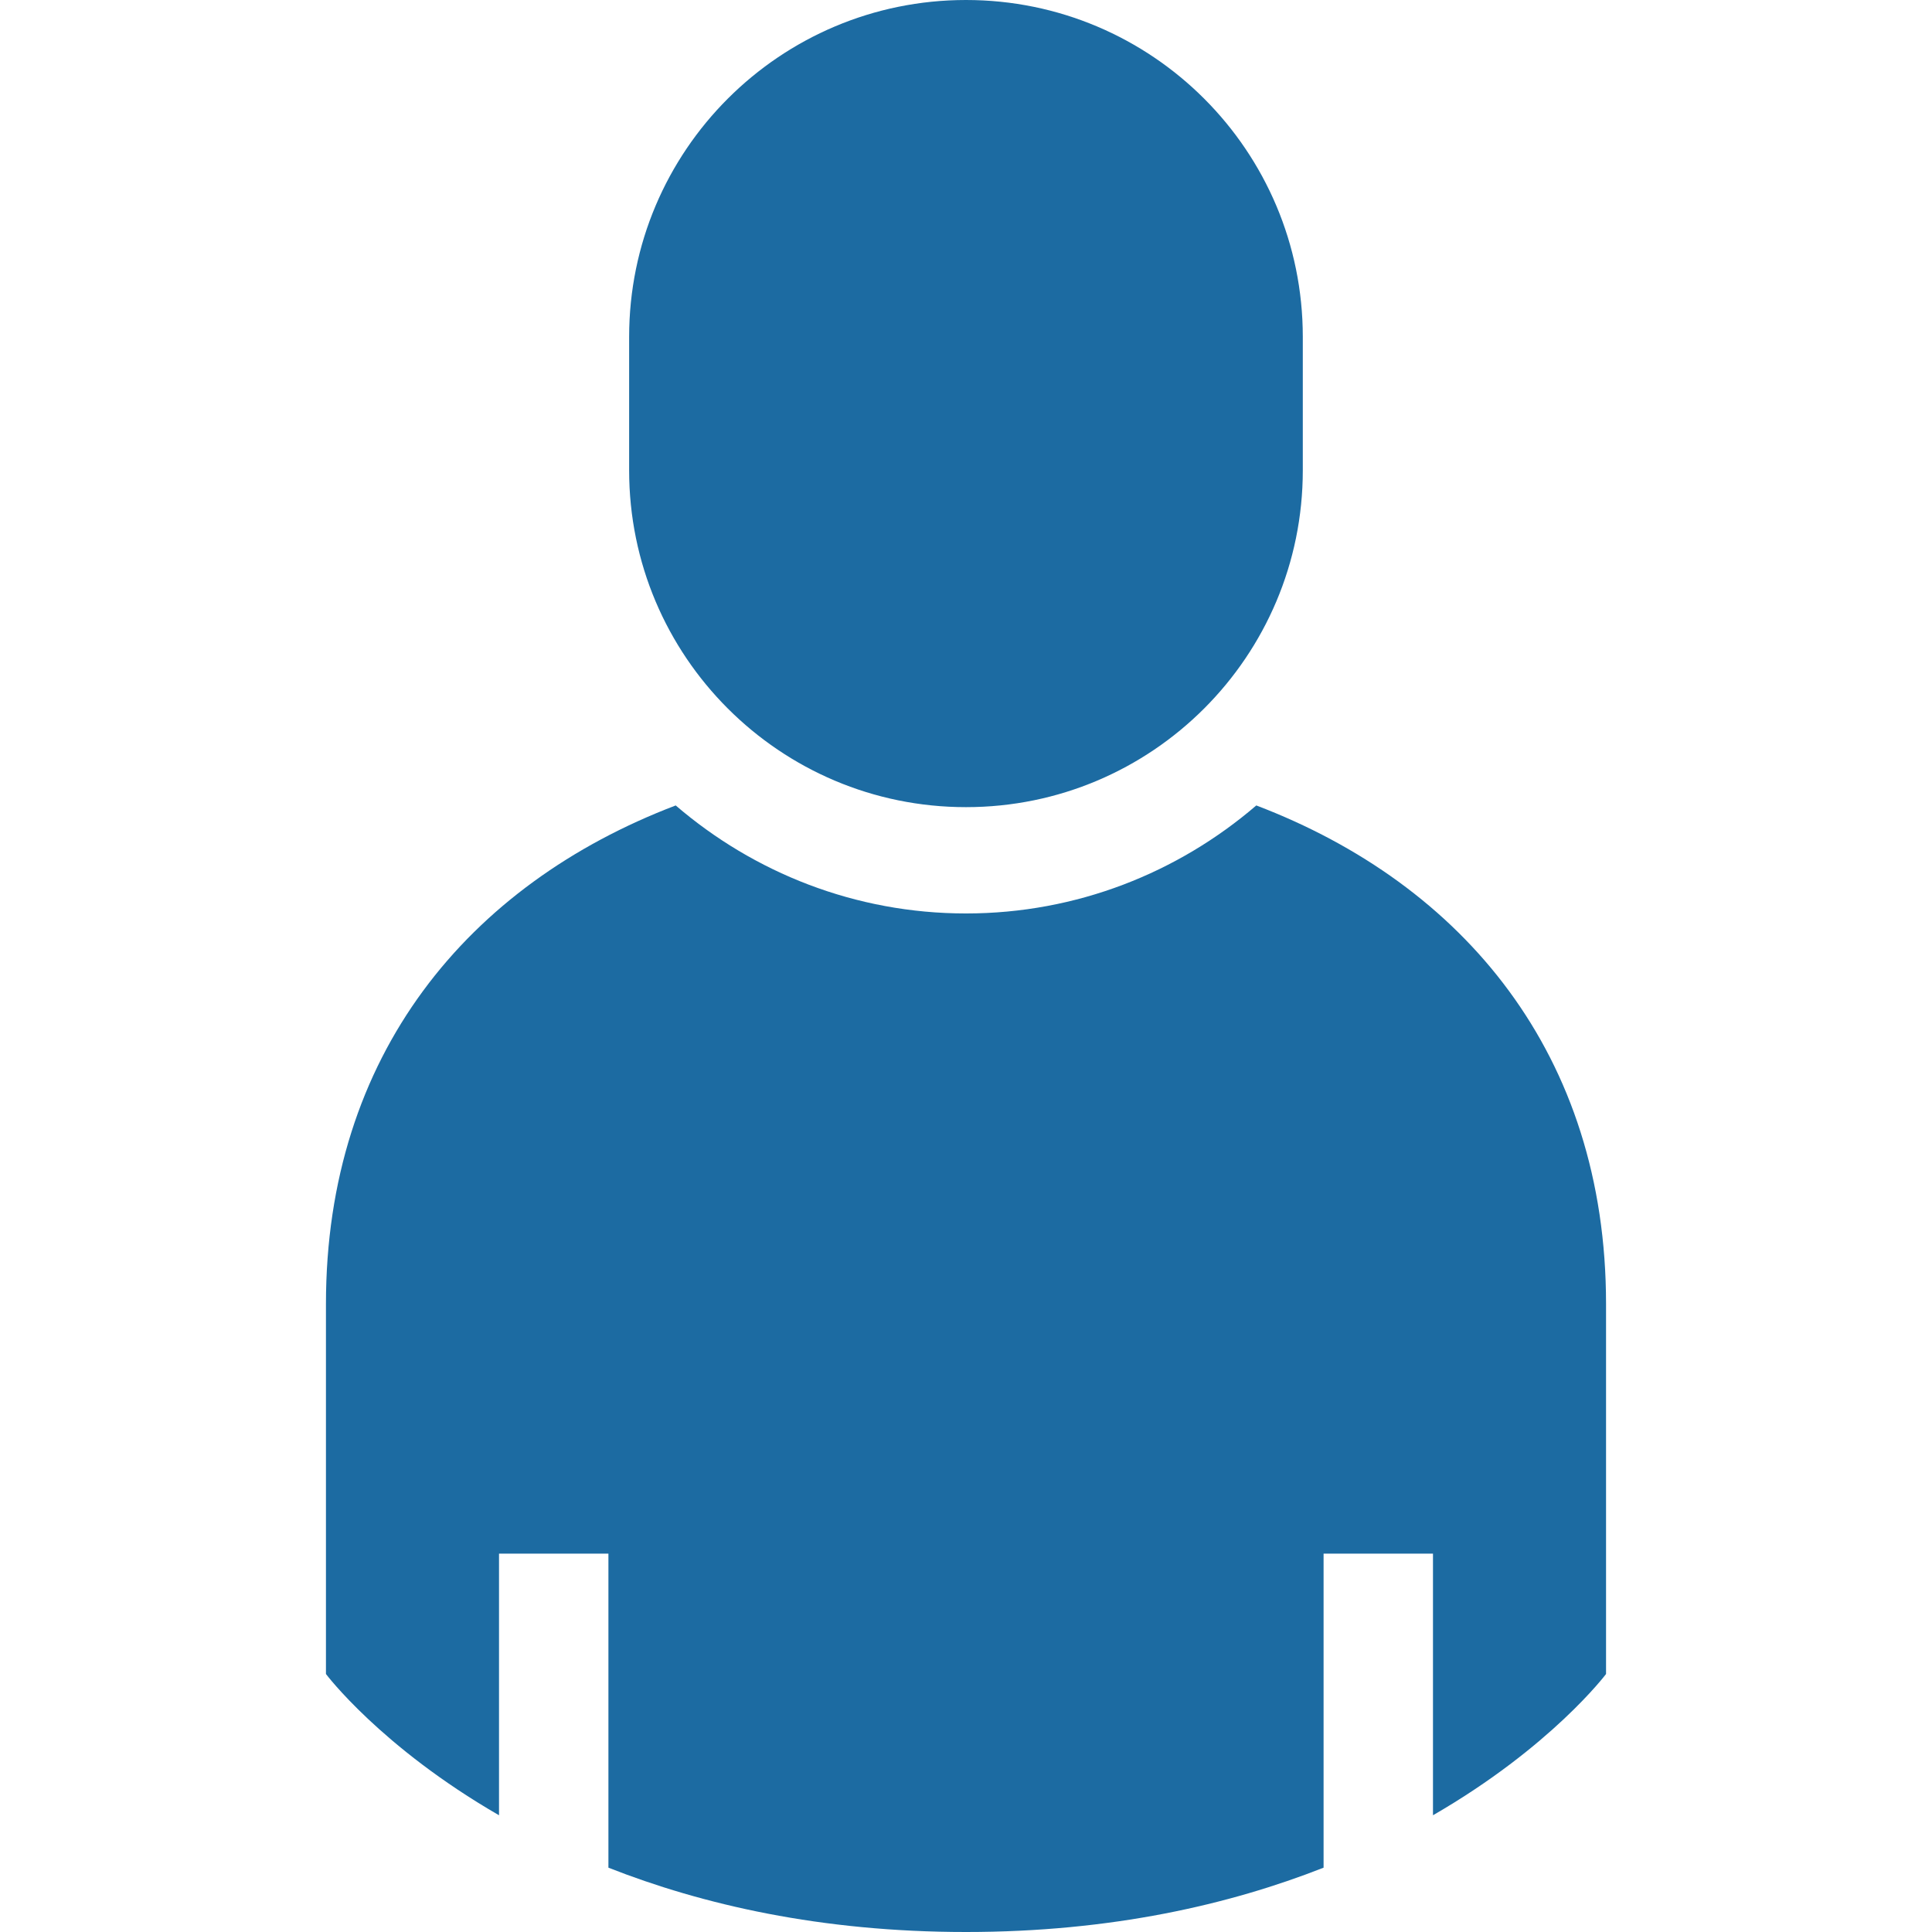
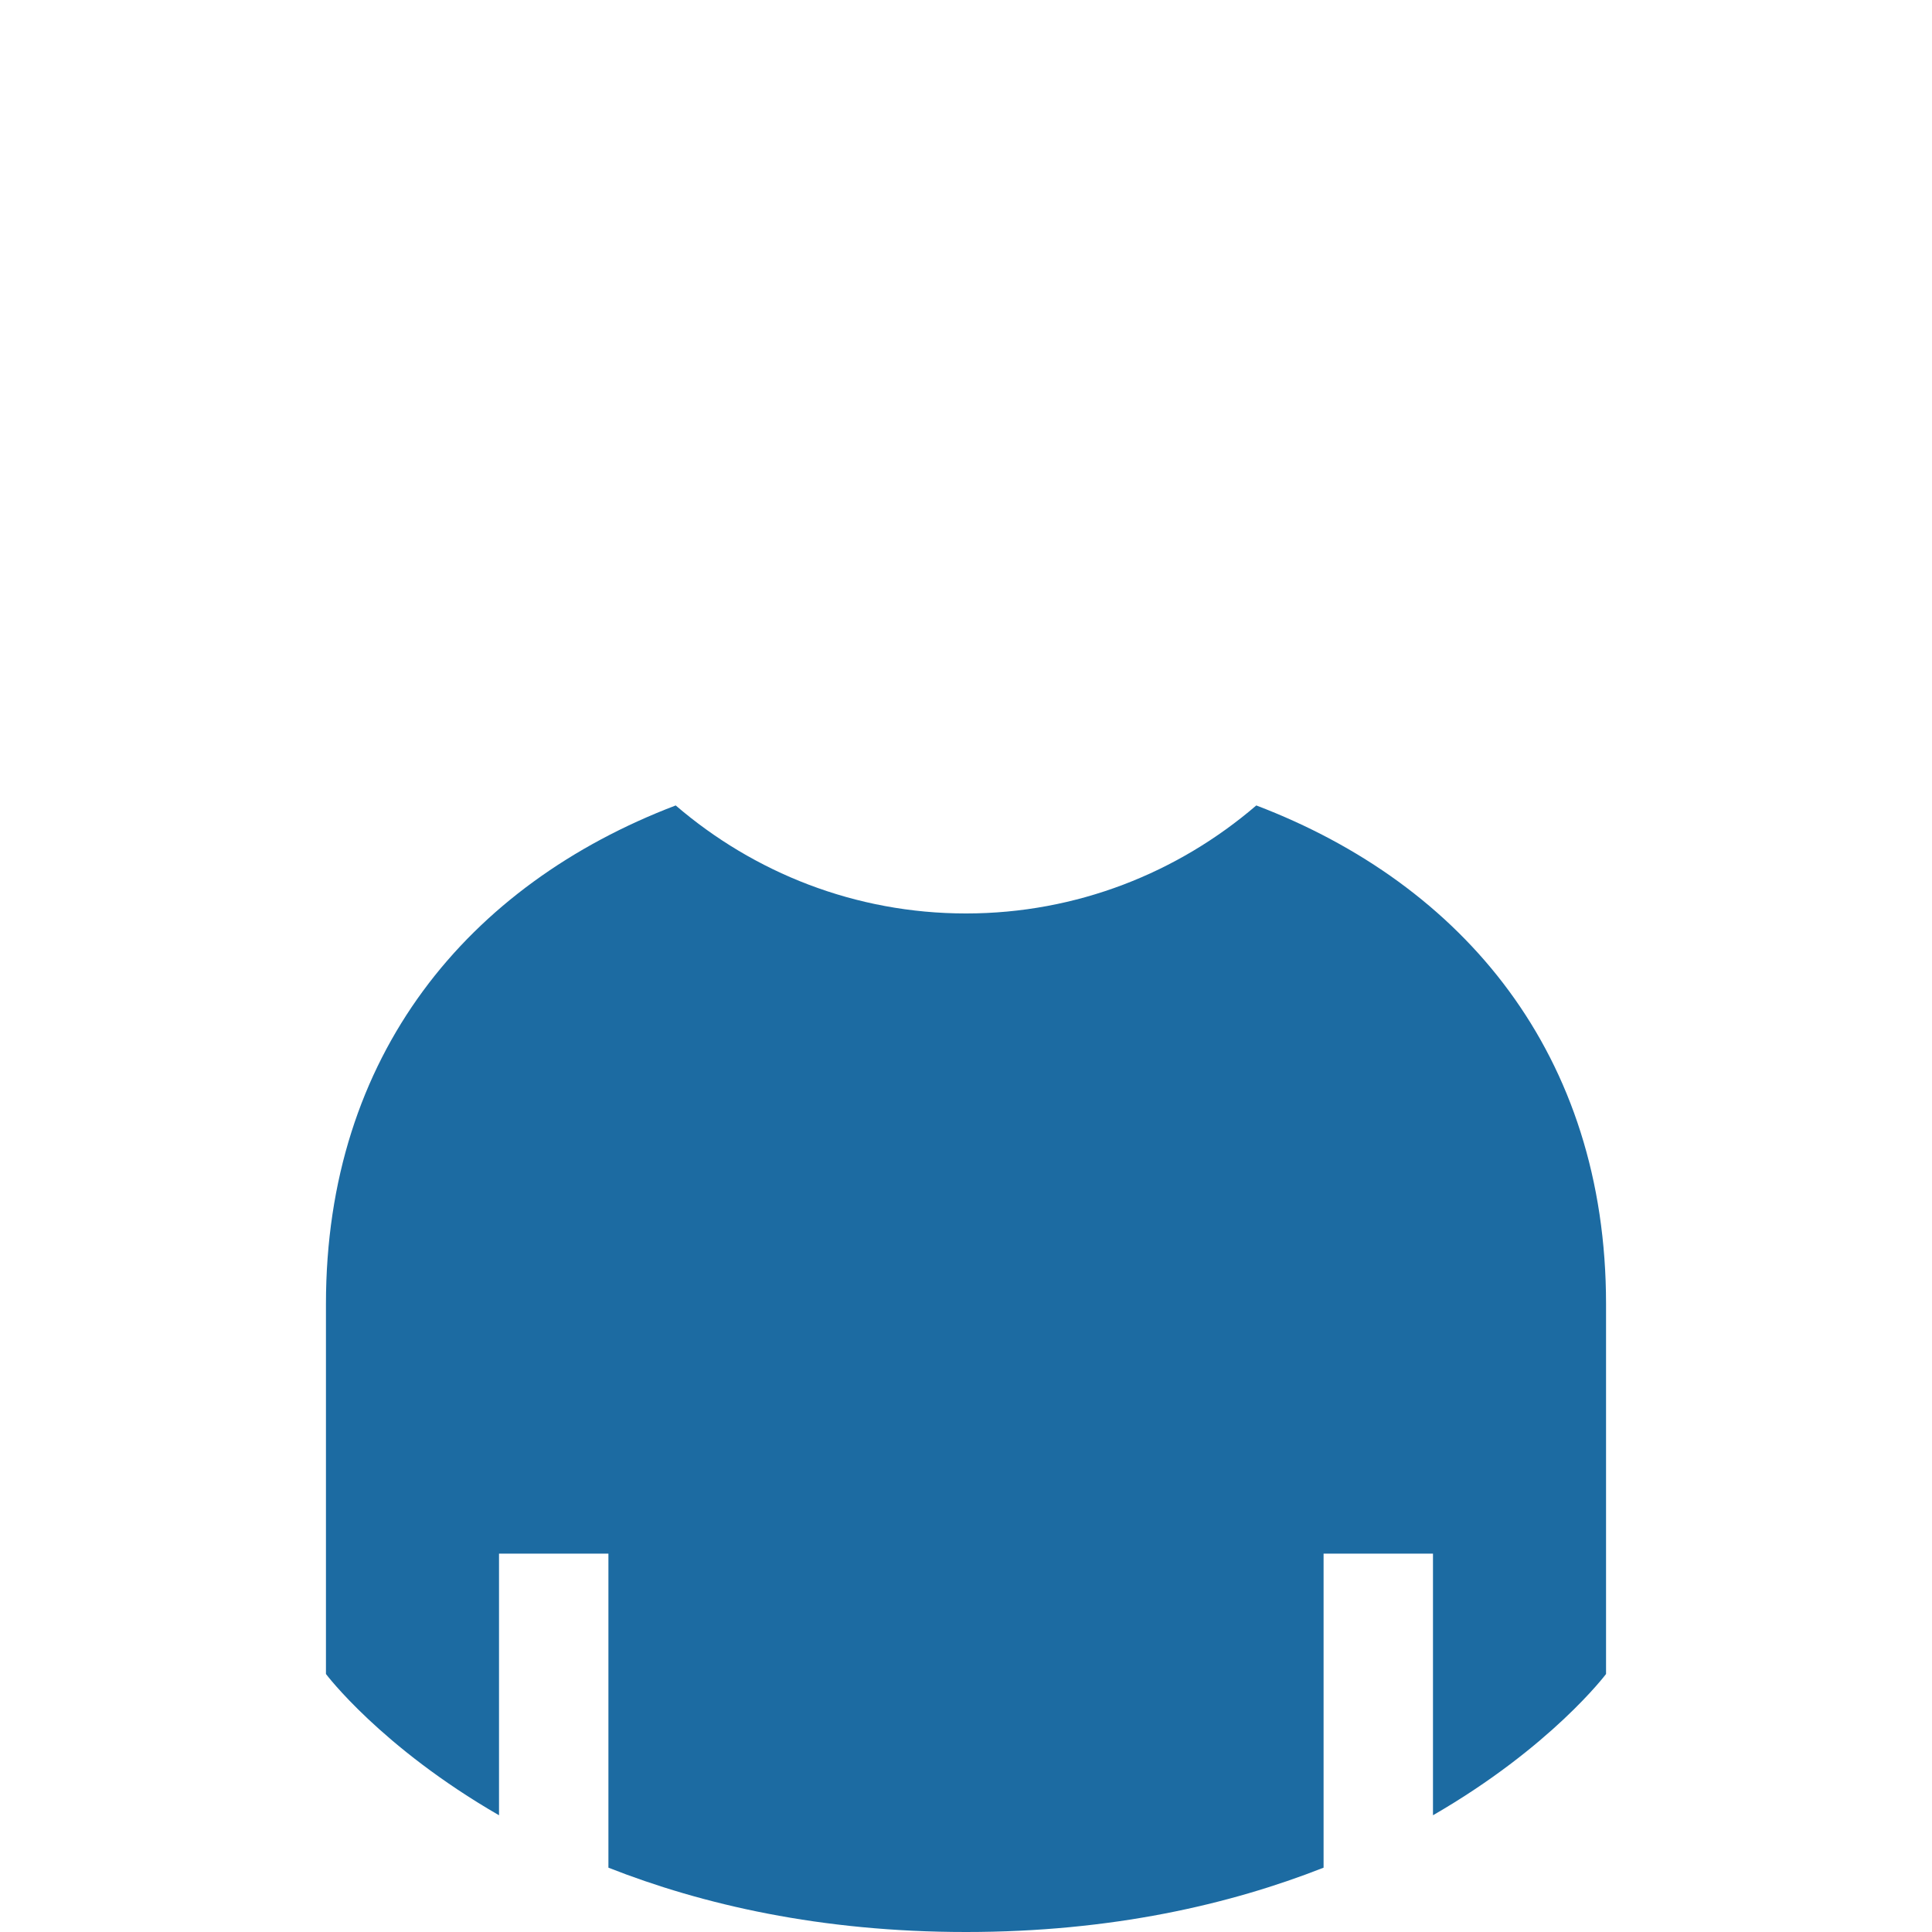
<svg xmlns="http://www.w3.org/2000/svg" version="1.1" id="_x32_" x="0px" y="0px" viewBox="0 0 512 512" style="width: 256px; height: 256px; opacity: 1;" xml:space="preserve">
  <style type="text/css">
	.st0{fill:#1c6ba2;}
</style>
  <g>
    <path class="st0" d="M332.933,213.451c-20.713,17.784-47.559,28.624-76.938,28.624c-29.37,0-56.224-10.84-76.928-28.624   c-54.991,20.952-92.686,66.126-92.686,132.094v98.082c0,0,14.505,19.331,45.864,37.437v-69.339h28.992v83.228   c24.848,9.78,56.243,17.047,94.758,17.047c38.524,0,69.901-7.266,94.767-17.047v-83.228h28.992v69.339   c31.359-18.106,45.864-37.437,45.864-37.437v-98.082C425.618,279.577,387.923,234.403,332.933,213.451z" />
-     <path class="st0" d="M255.996,213.902c49.299,0,89.26-39.96,89.26-89.259V89.269C345.255,39.96,305.294,0,255.996,0   c-49.3,0-89.268,39.96-89.268,89.269v35.374C166.727,173.942,206.696,213.902,255.996,213.902z" />
  </g>
</svg>